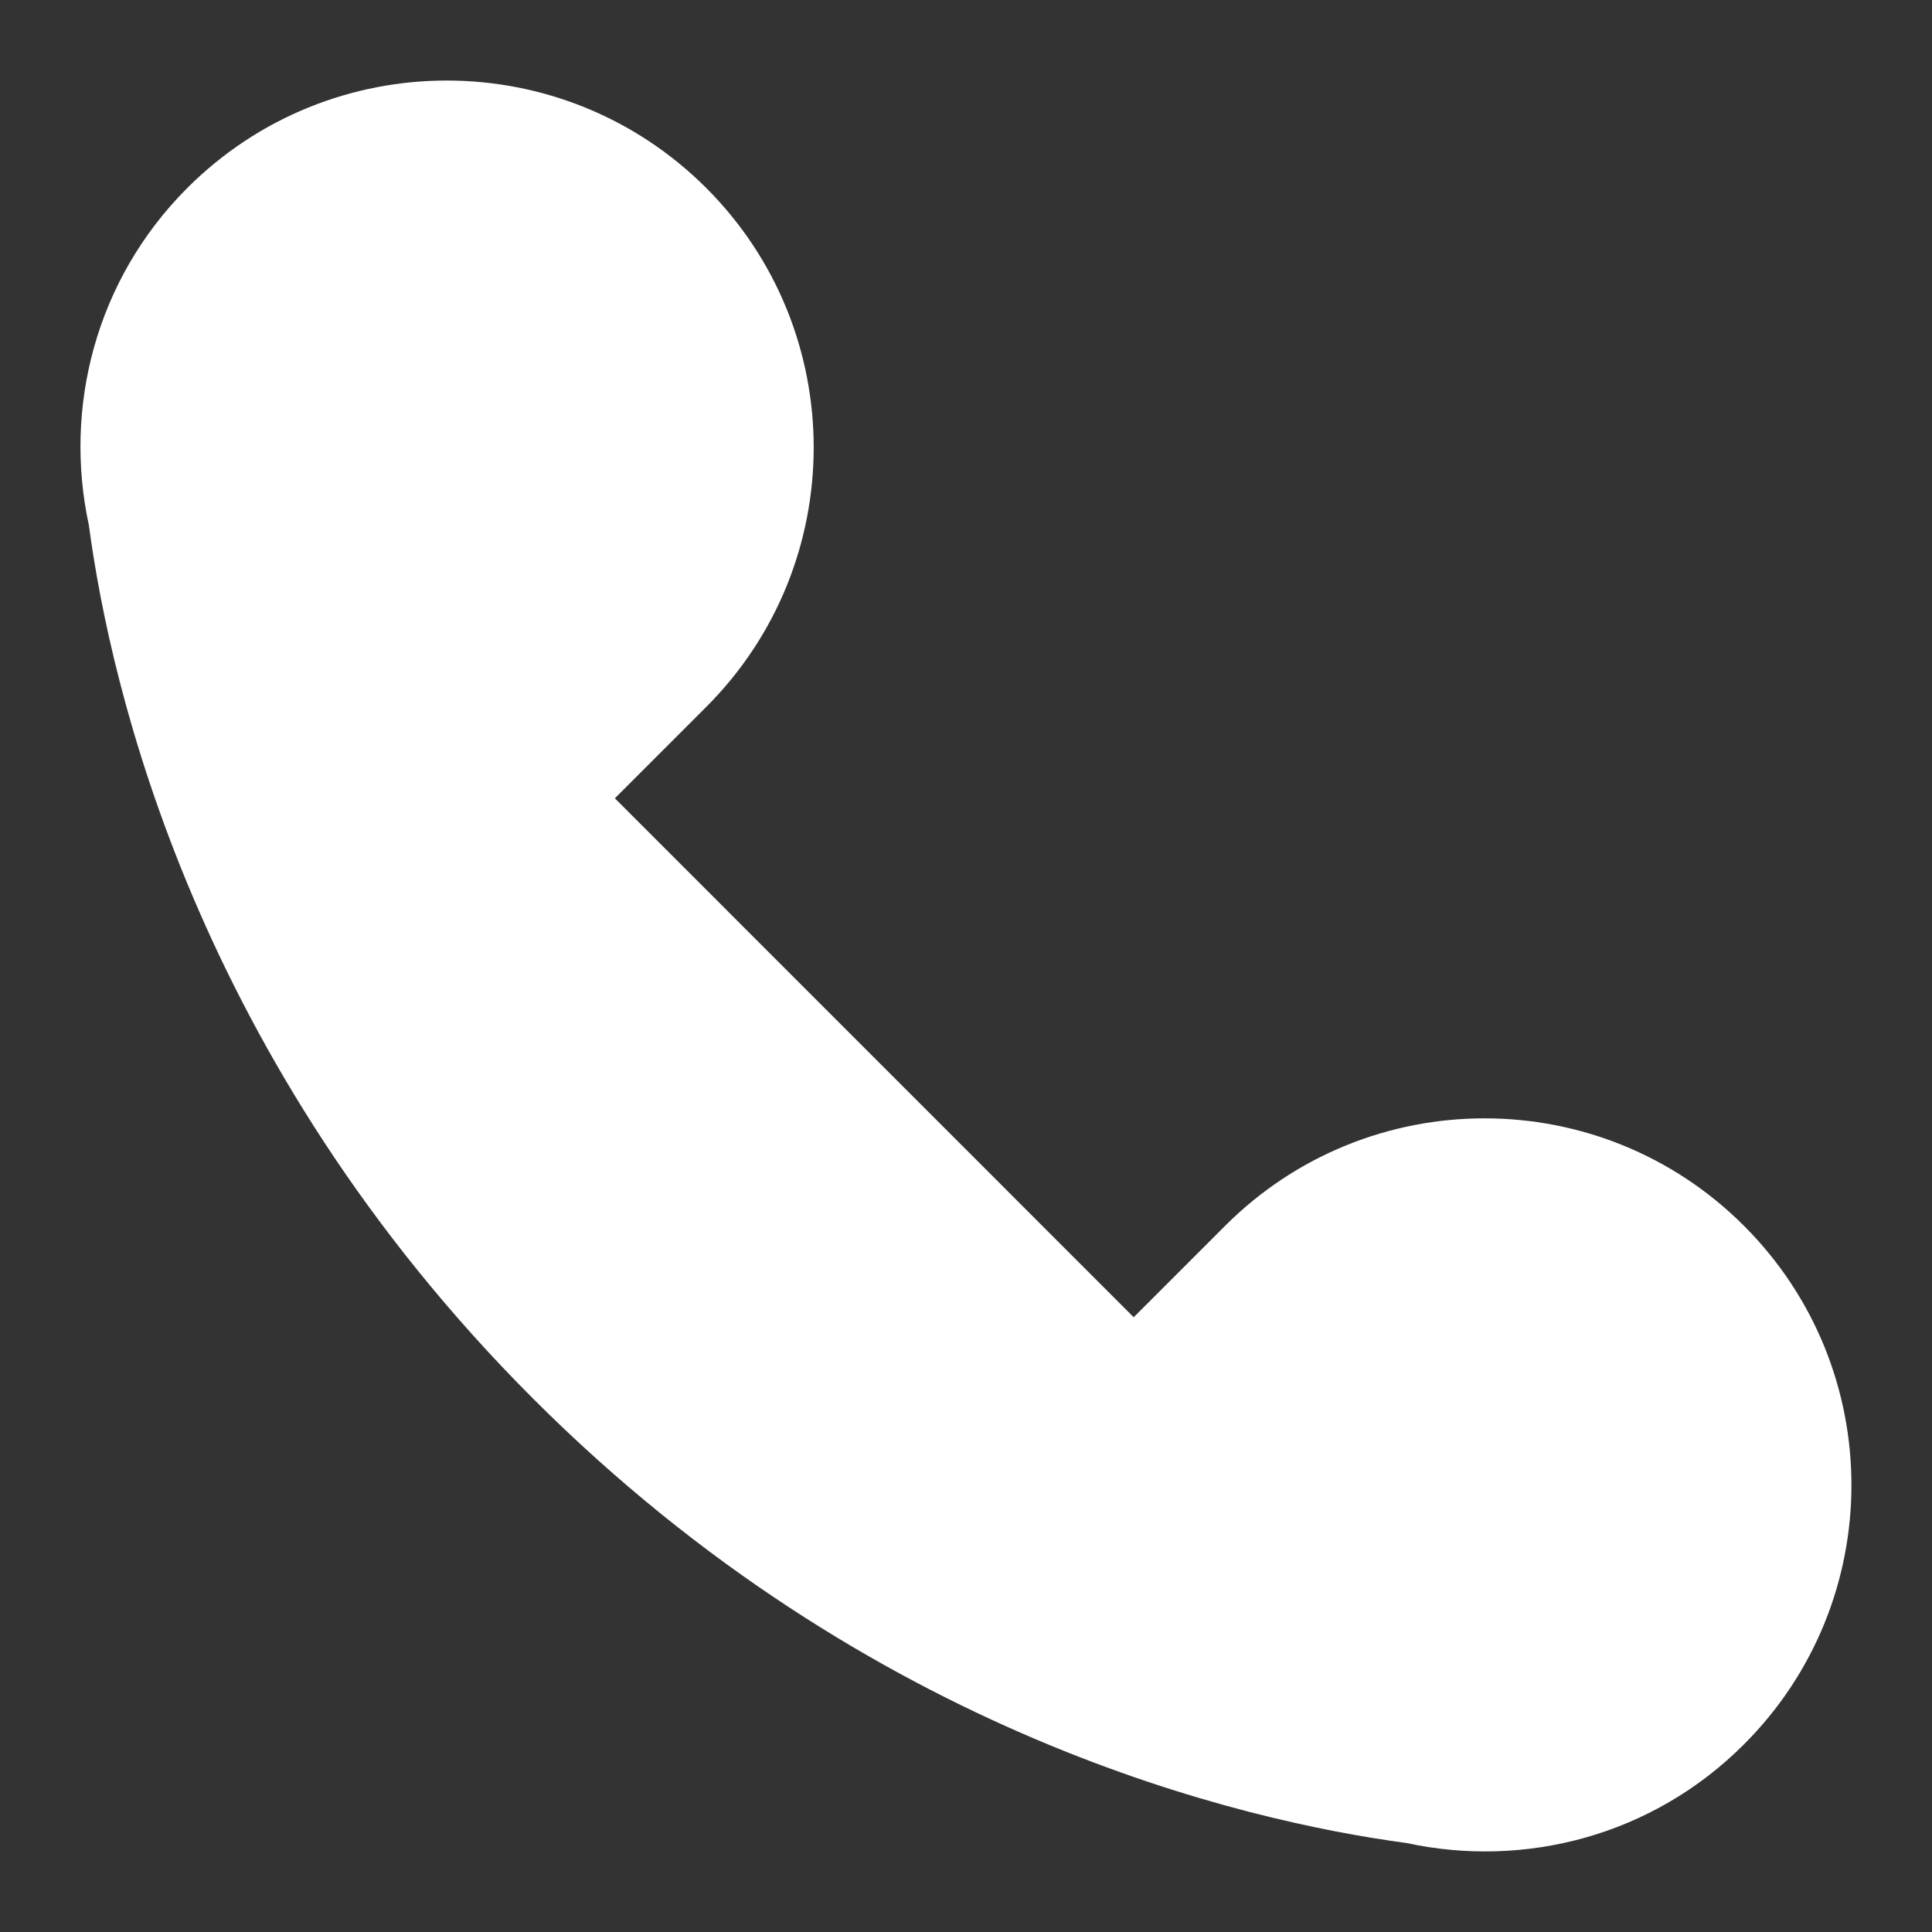
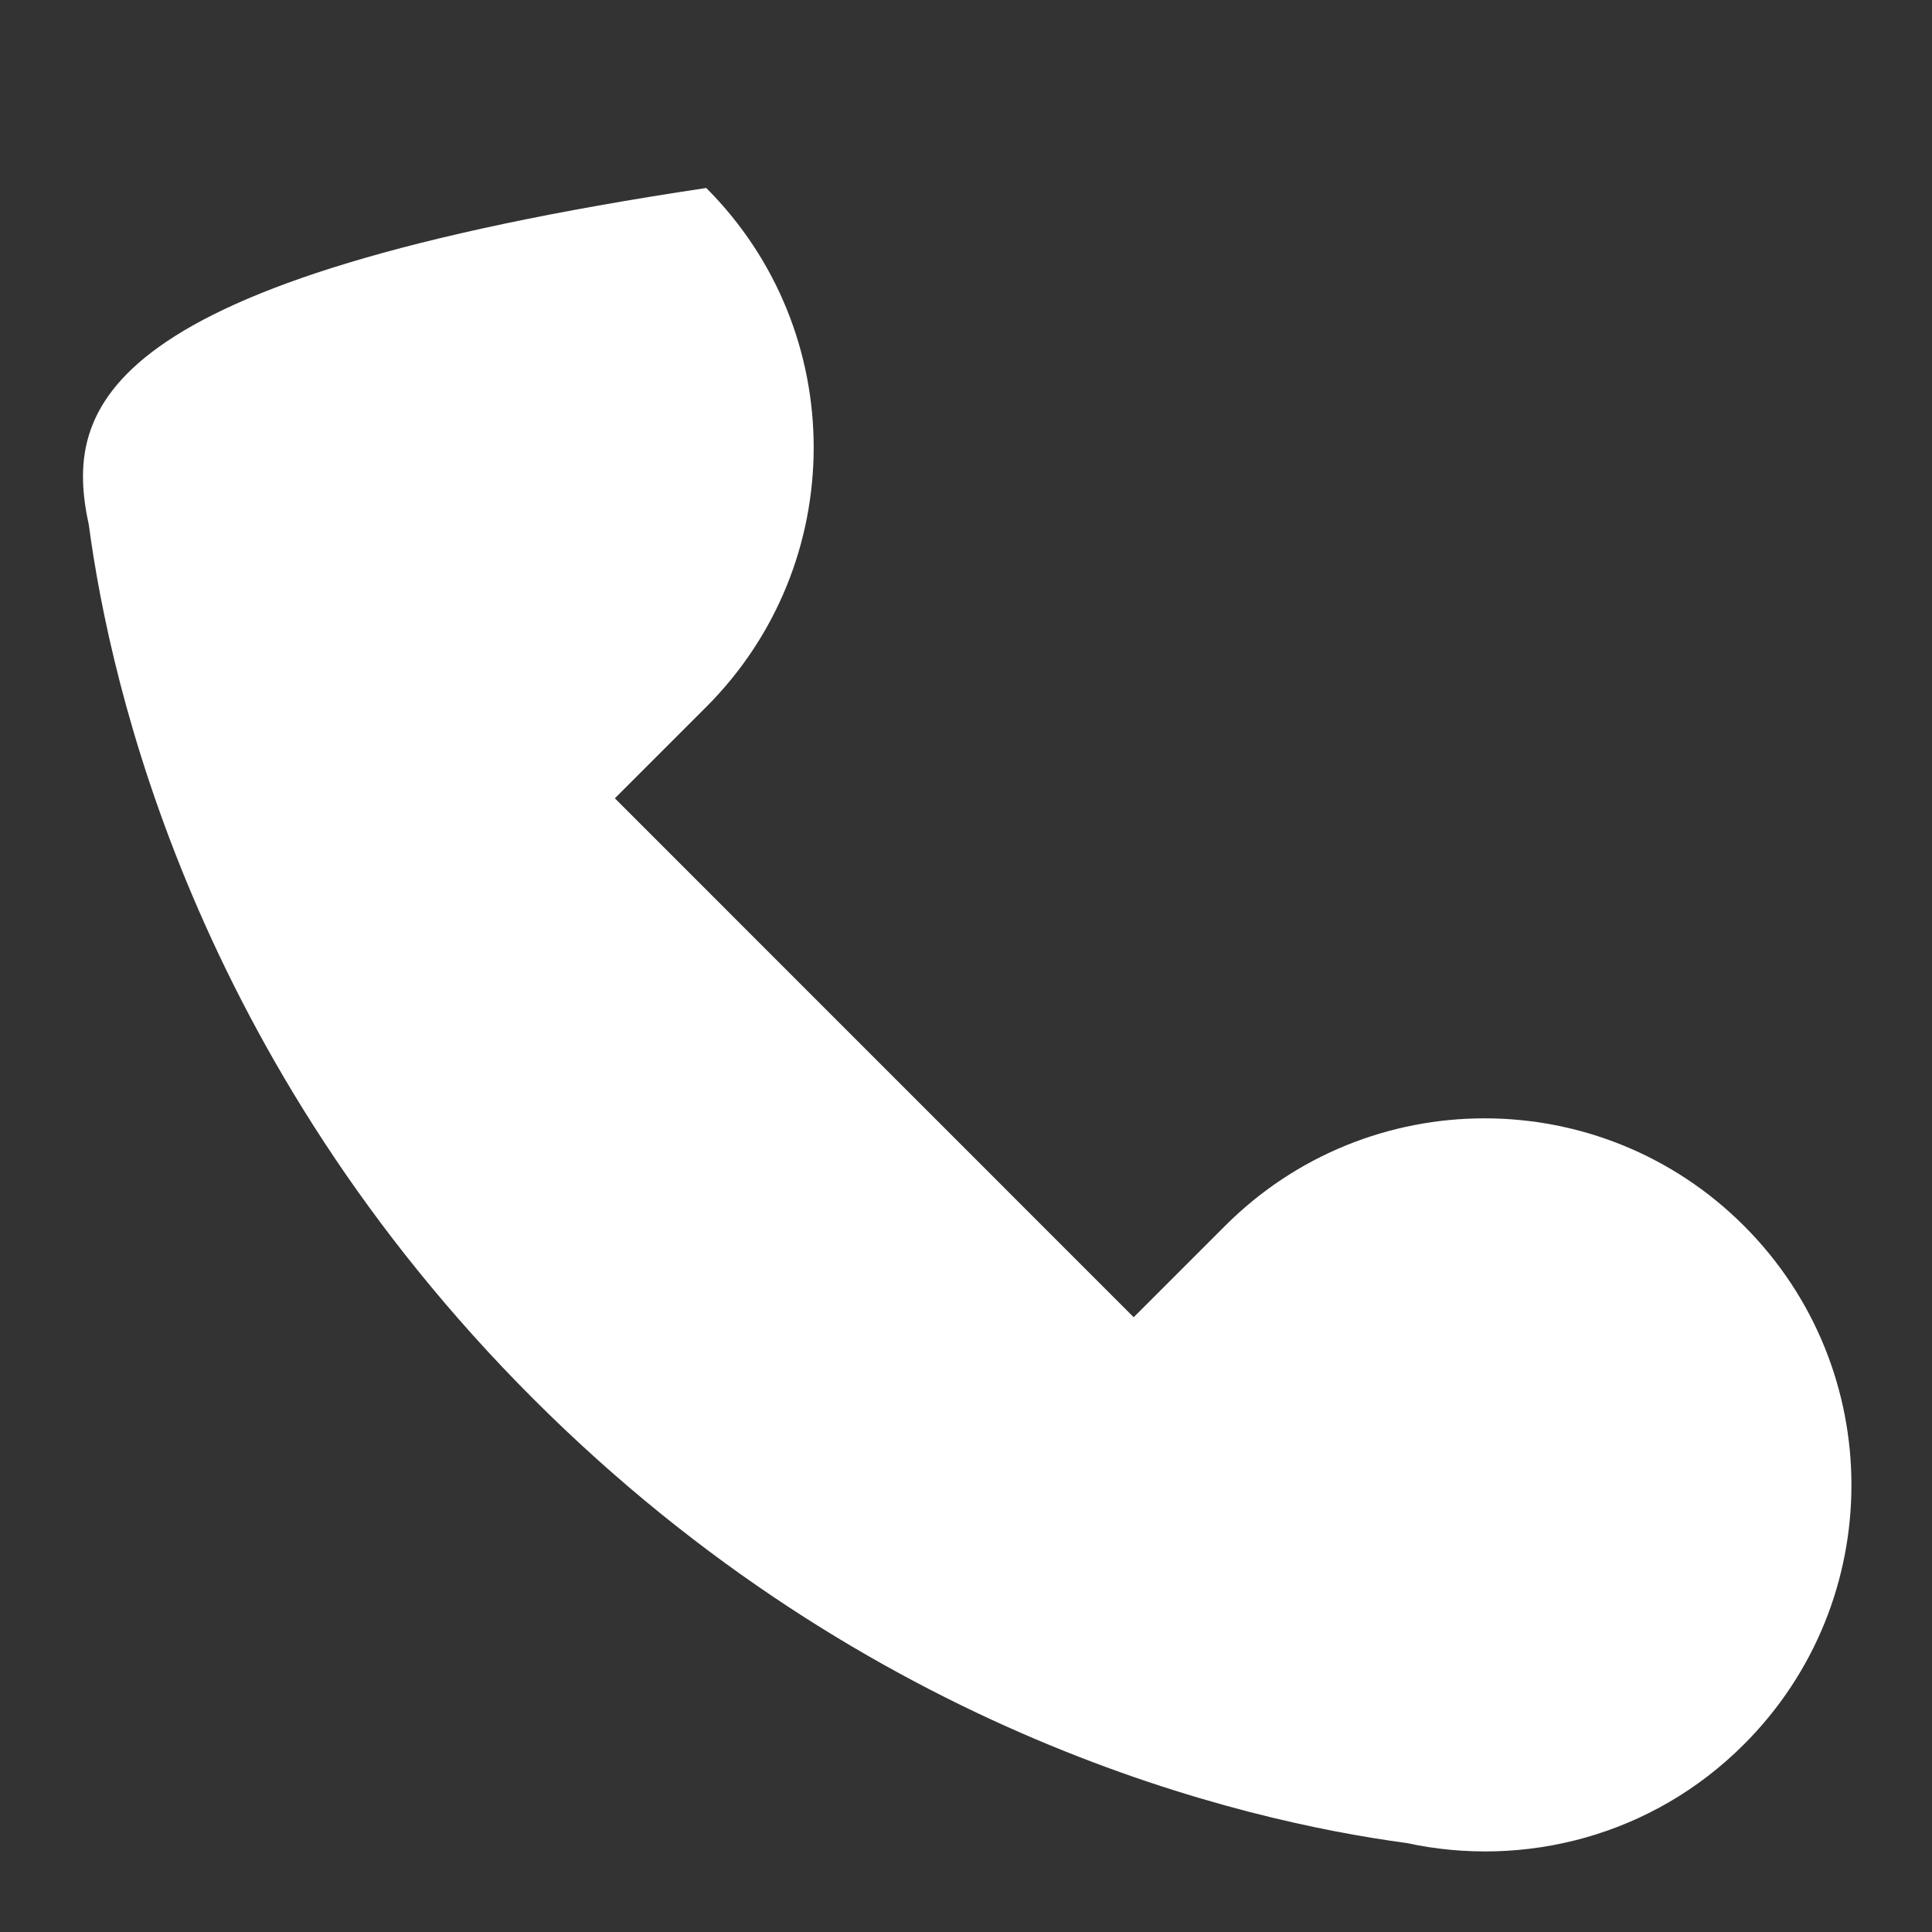
<svg xmlns="http://www.w3.org/2000/svg" width="20" height="20" viewBox="0 0 20 20" fill="none">
  <rect x="0" y="0" width="20" height="20" fill="#333333" stroke="none" />
-   <path d="M18.054 12.69C16.571 11.206 14.165 11.206 12.682 12.69L11.736 13.636L6.365 8.264L7.311 7.318C8.794 5.835 8.794 3.429 7.311 1.946C5.827 0.463 3.422 0.463 1.939 1.946C0.991 2.894 0.656 4.218 0.92 5.437C1.145 7.122 2.031 10.99 5.519 14.479C9.008 17.968 12.877 18.853 14.561 19.079C15.781 19.343 17.104 19.007 18.052 18.059C19.537 16.576 19.537 14.173 18.054 12.69Z" fill="white" />
+   <path d="M18.054 12.69C16.571 11.206 14.165 11.206 12.682 12.69L11.736 13.636L6.365 8.264L7.311 7.318C8.794 5.835 8.794 3.429 7.311 1.946C0.991 2.894 0.656 4.218 0.92 5.437C1.145 7.122 2.031 10.99 5.519 14.479C9.008 17.968 12.877 18.853 14.561 19.079C15.781 19.343 17.104 19.007 18.052 18.059C19.537 16.576 19.537 14.173 18.054 12.69Z" fill="white" />
</svg>